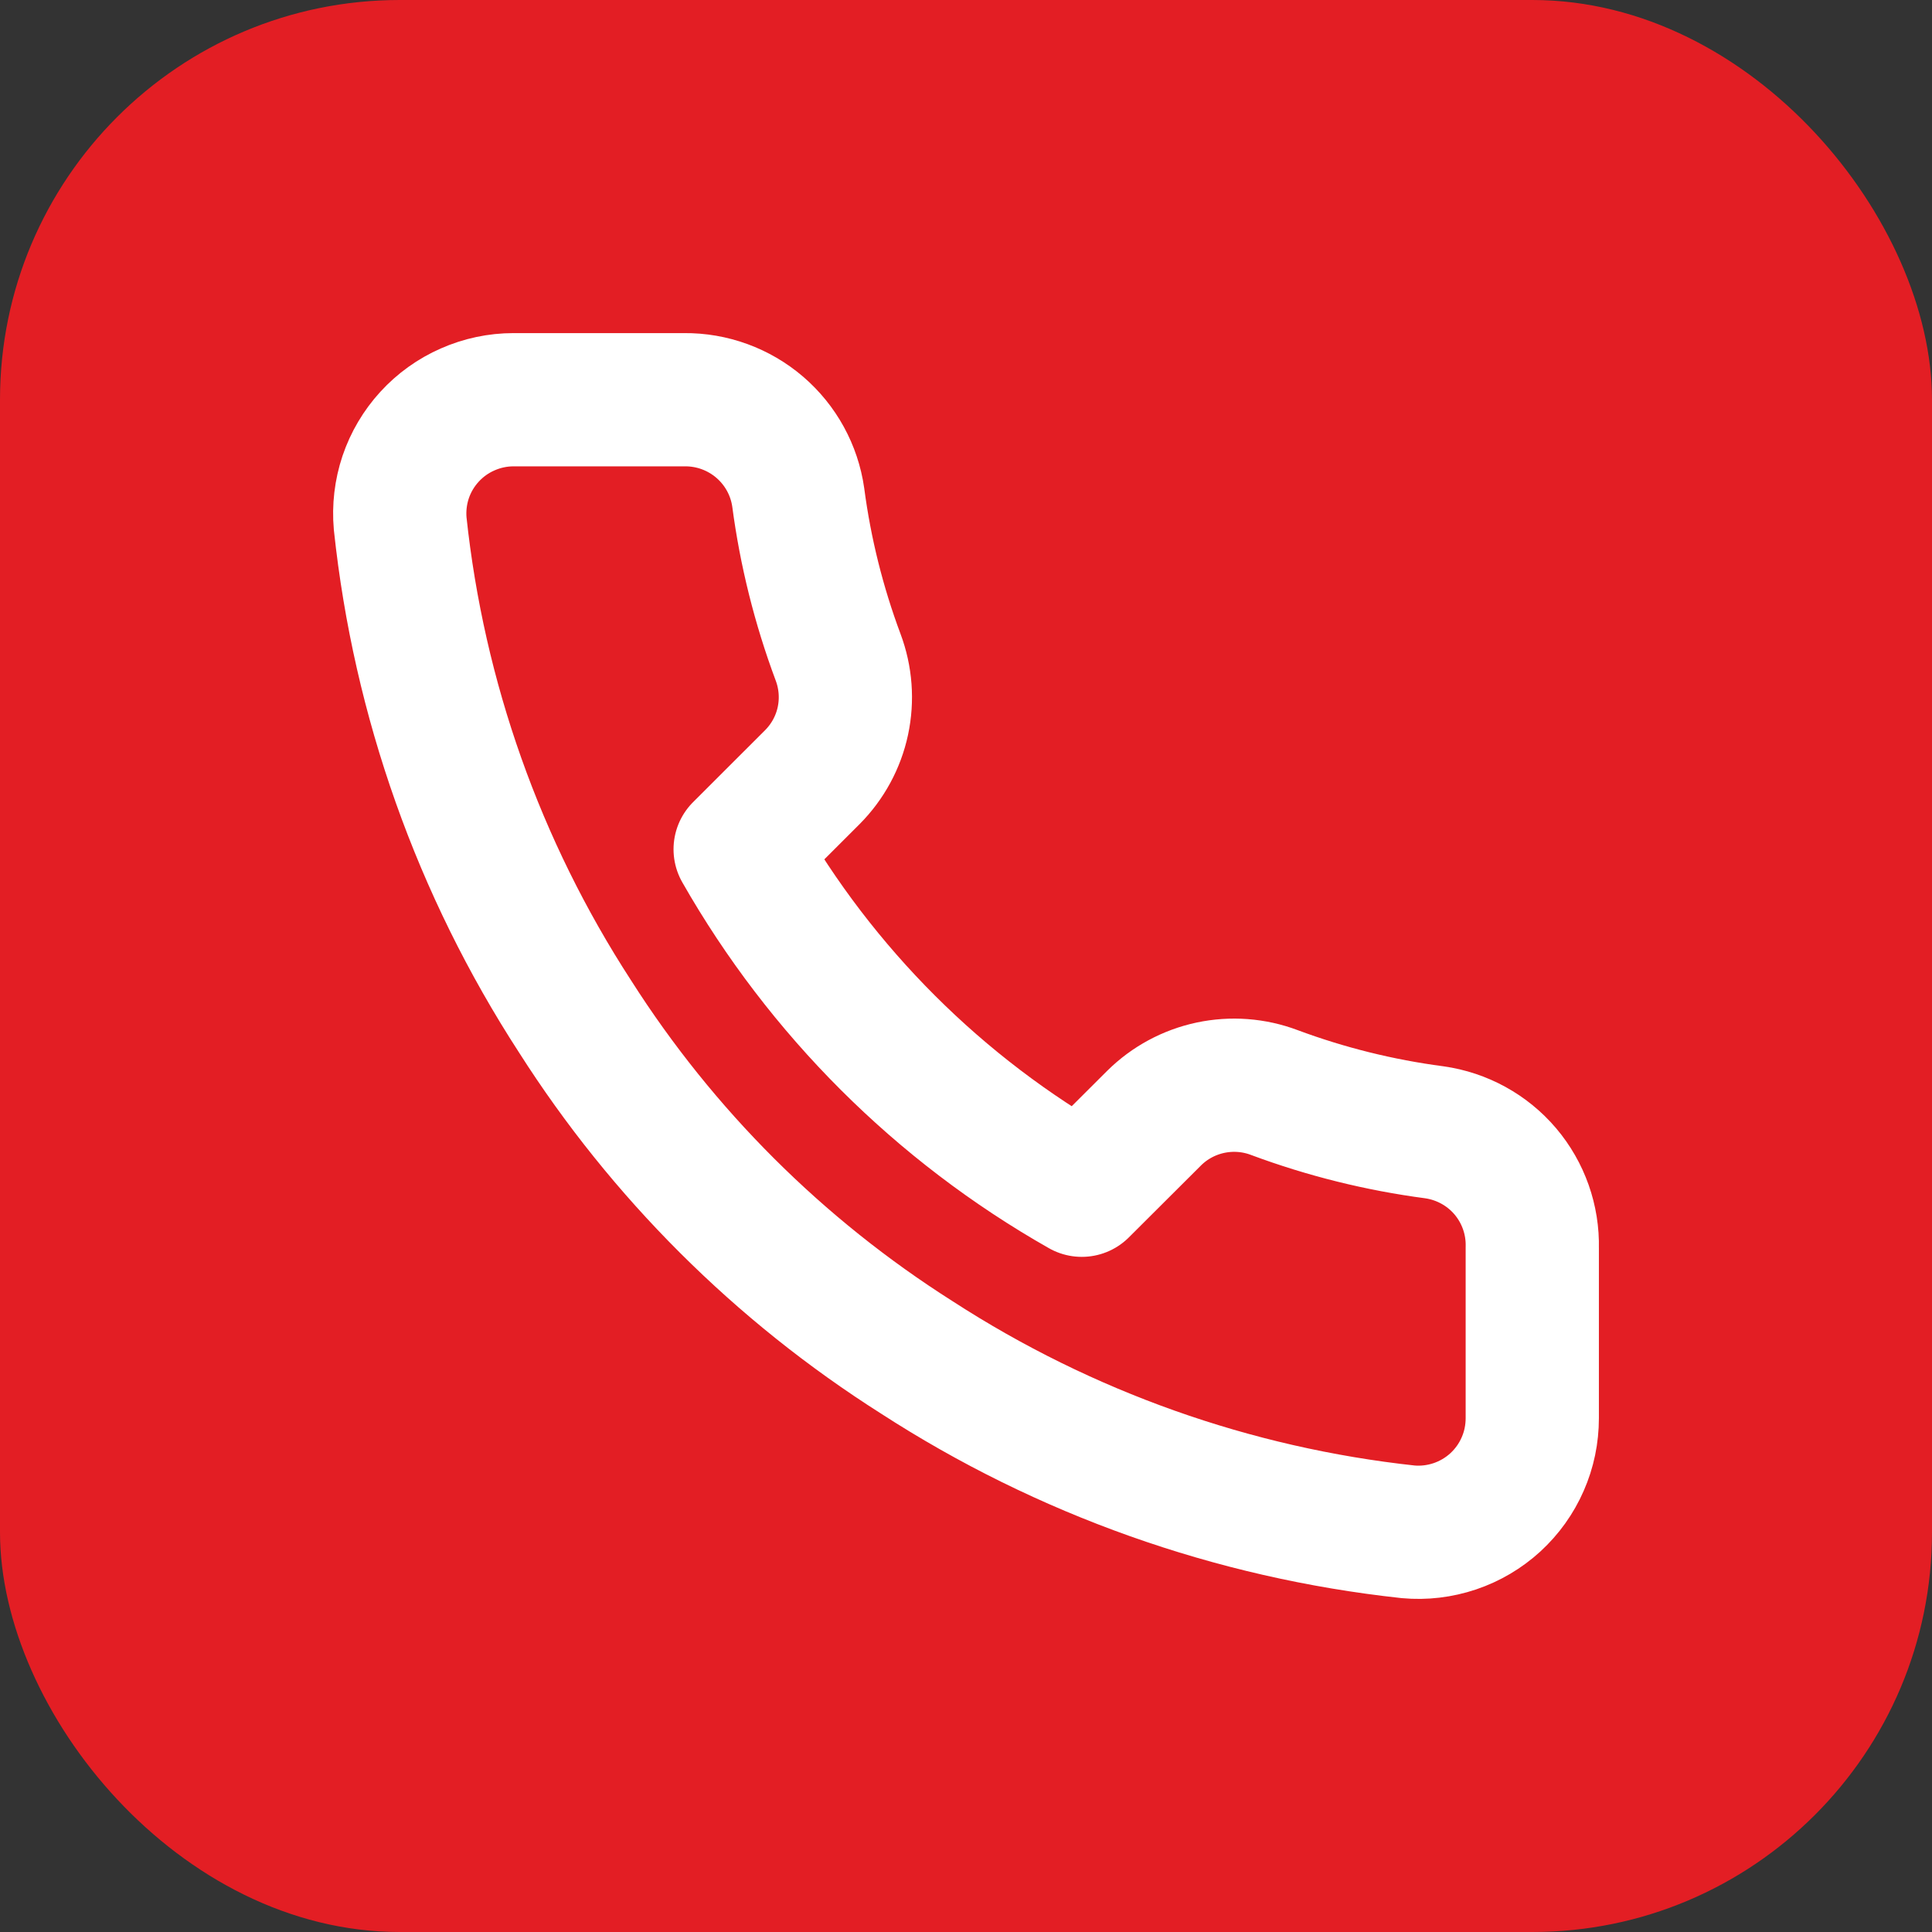
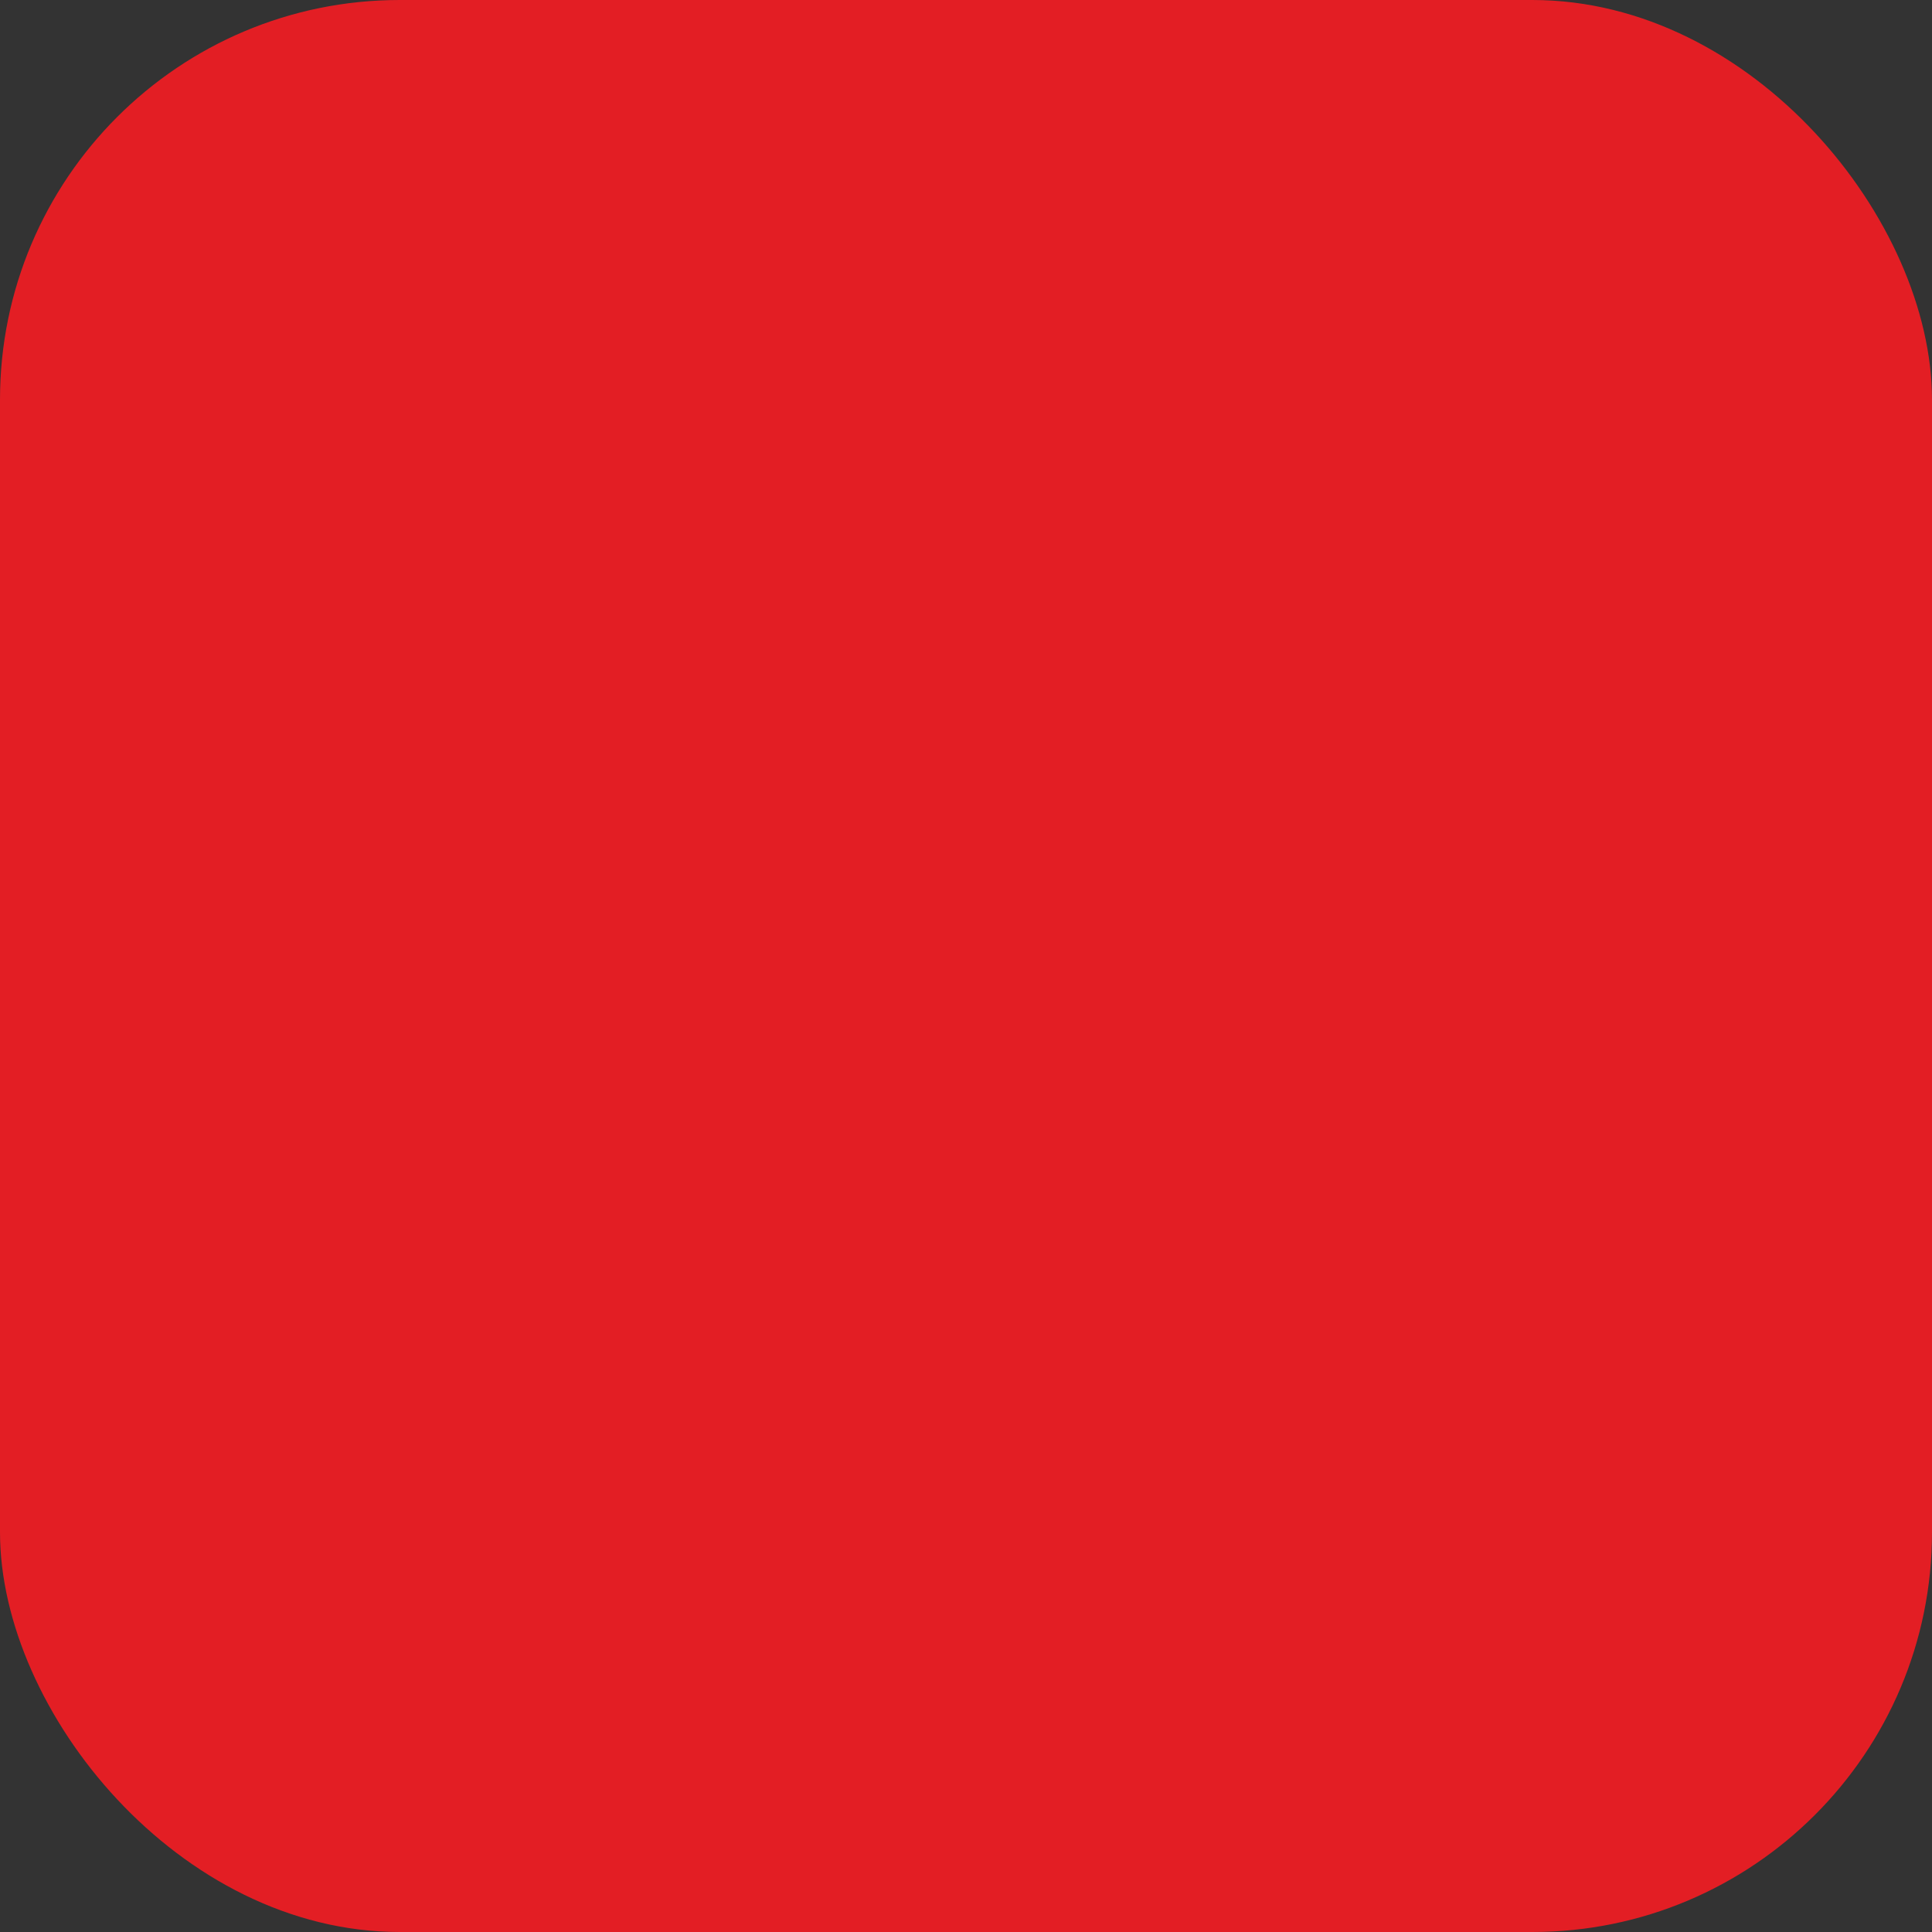
<svg xmlns="http://www.w3.org/2000/svg" width="29" height="29" viewBox="0 0 29 29" fill="none">
  <rect x="0" y="0" width="29" height="29" fill="#333333" stroke="none" />
  <rect width="29" height="29" rx="6" fill="#E31E24" />
-   <path d="M23 18.728V21.287C23 21.524 22.952 21.76 22.856 21.977C22.761 22.195 22.621 22.39 22.446 22.551C22.27 22.712 22.063 22.834 21.838 22.91C21.612 22.986 21.373 23.015 21.136 22.993C18.506 22.708 15.979 21.811 13.76 20.374C11.694 19.064 9.943 17.317 8.631 15.256C7.186 13.03 6.288 10.497 6.007 7.86C5.986 7.624 6.014 7.386 6.089 7.162C6.165 6.937 6.287 6.731 6.447 6.556C6.607 6.381 6.802 6.241 7.019 6.146C7.236 6.05 7.471 6 7.708 6H10.272C10.687 5.996 11.089 6.143 11.404 6.413C11.718 6.683 11.924 7.057 11.982 7.467C12.09 8.286 12.291 9.09 12.58 9.864C12.695 10.17 12.72 10.502 12.652 10.821C12.584 11.14 12.425 11.432 12.195 11.664L11.11 12.748C12.327 14.883 14.098 16.652 16.238 17.866L17.324 16.783C17.556 16.553 17.85 16.395 18.169 16.327C18.489 16.259 18.822 16.284 19.127 16.399C19.903 16.688 20.709 16.888 21.529 16.996C21.945 17.055 22.324 17.263 22.595 17.582C22.866 17.902 23.01 18.309 23 18.728Z" stroke="white" stroke-width="2" stroke-linecap="round" stroke-linejoin="round" />
</svg>